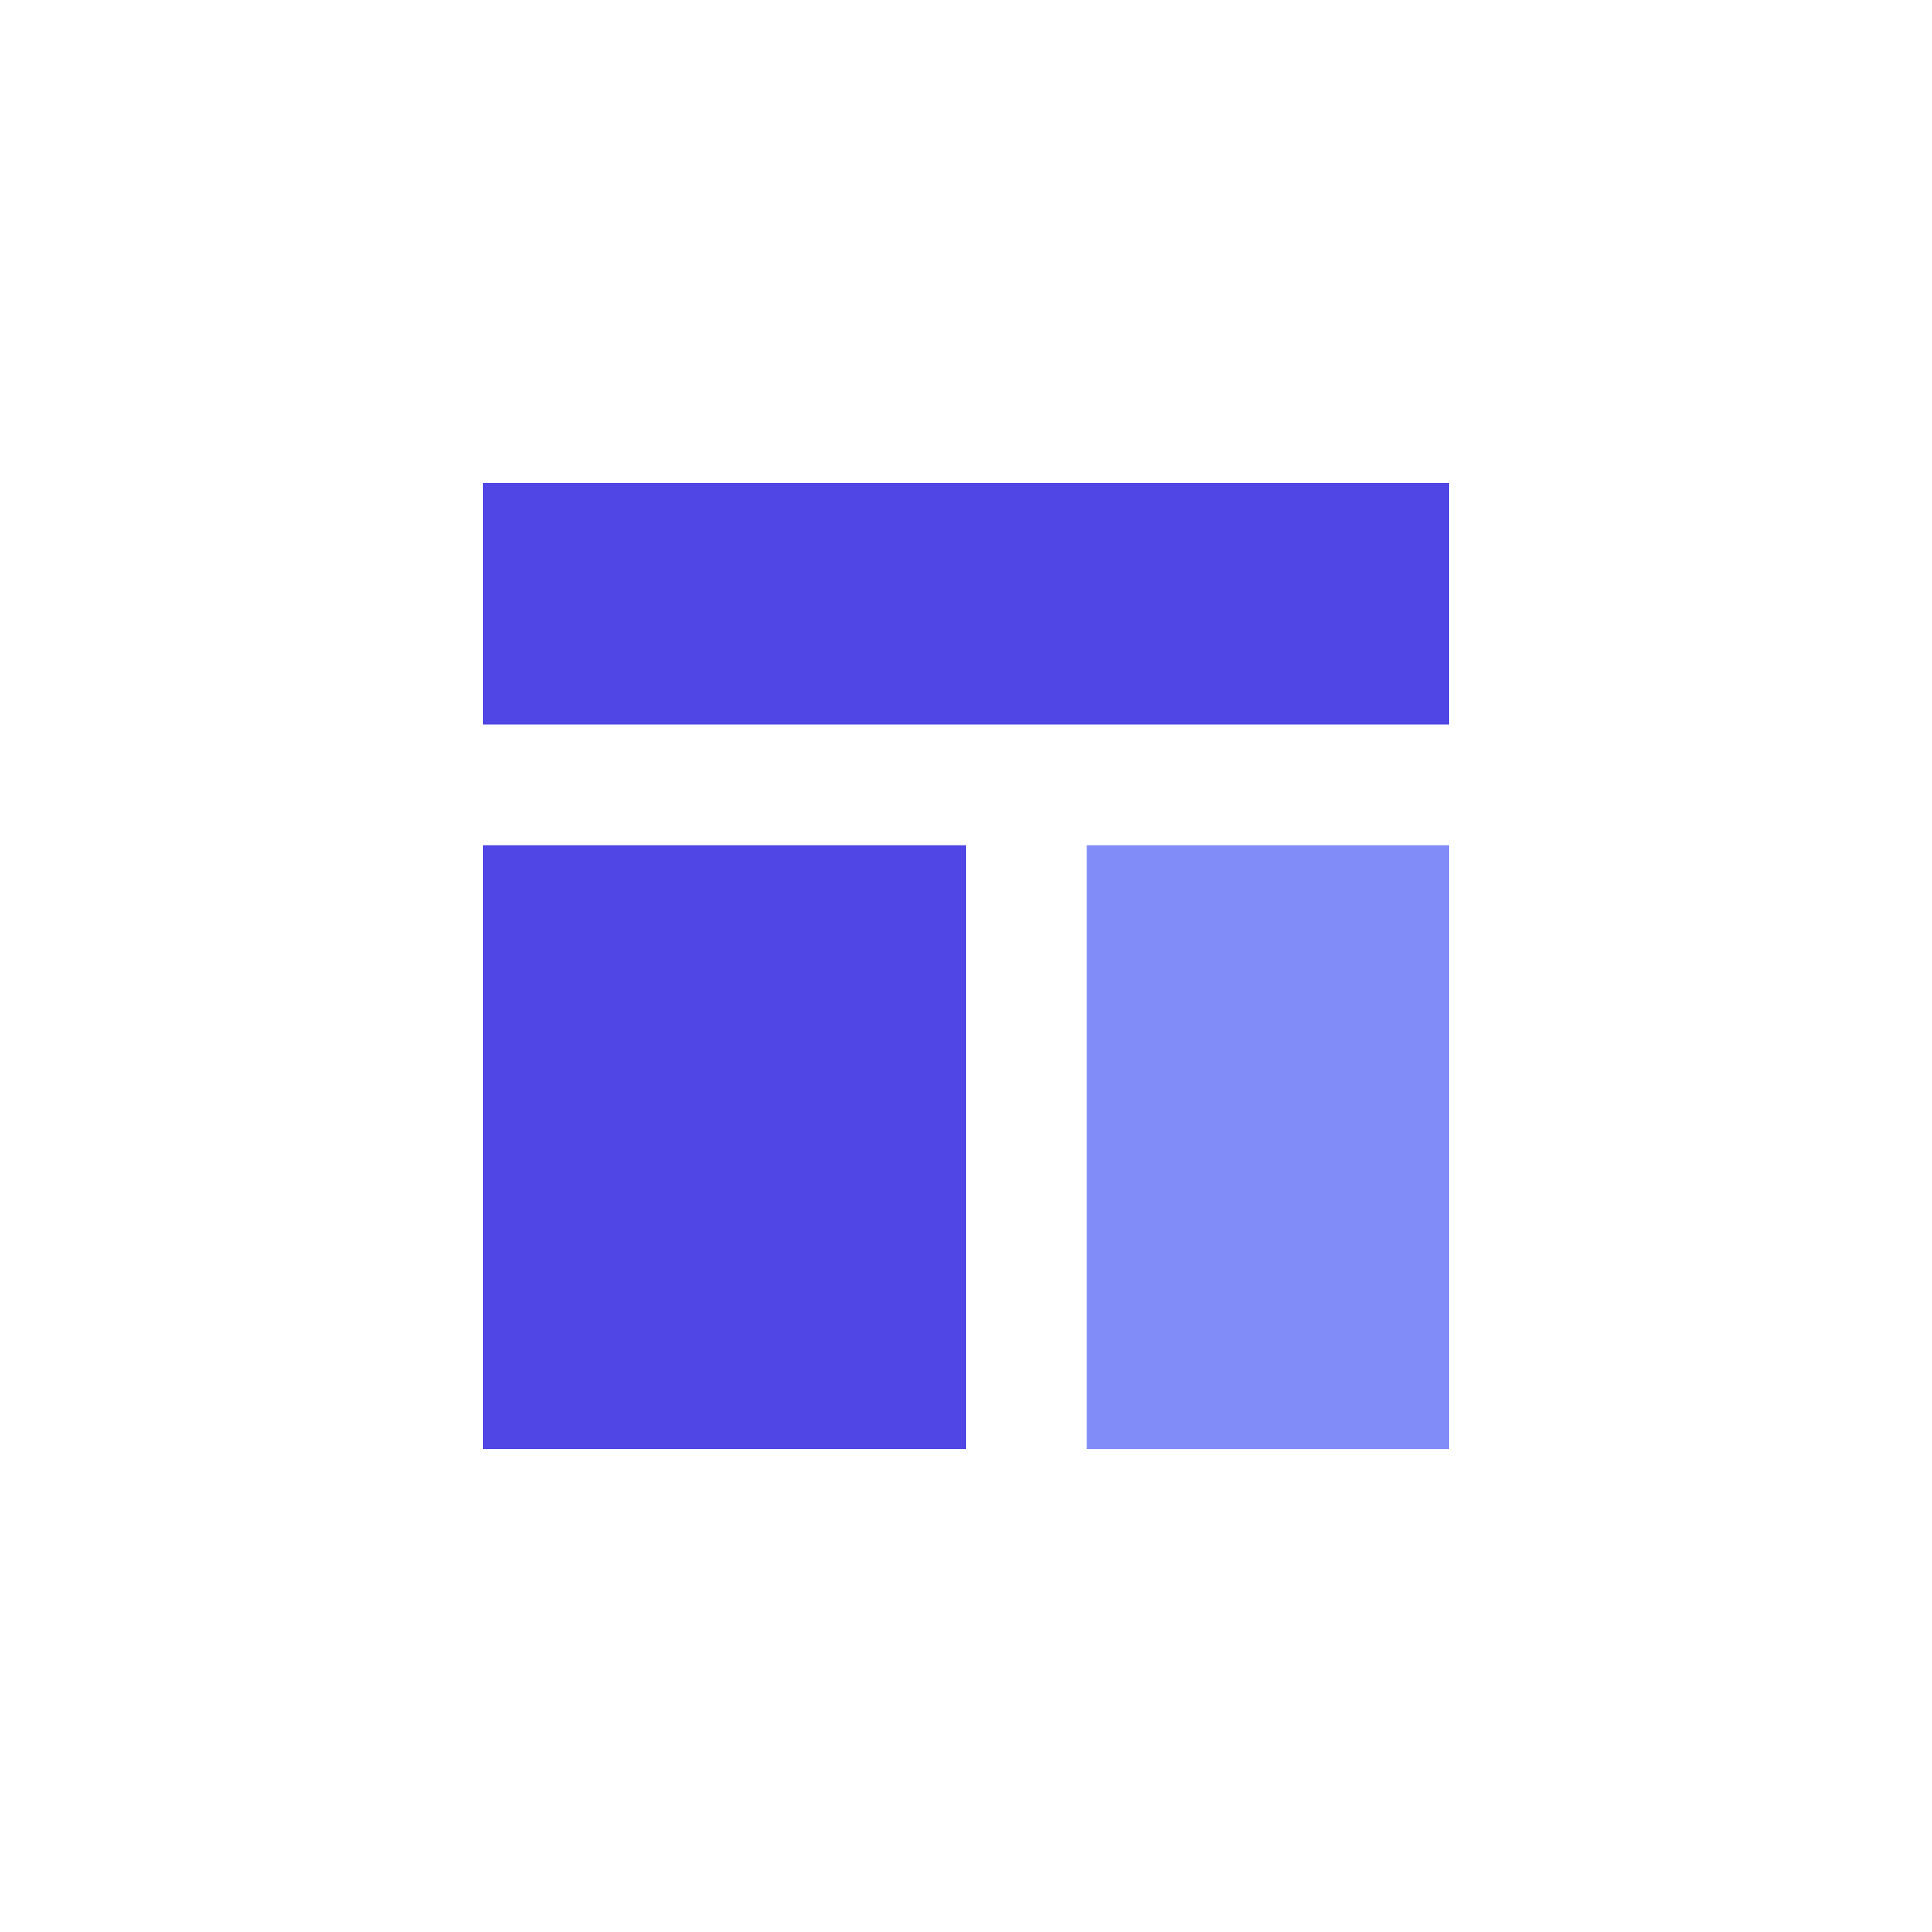
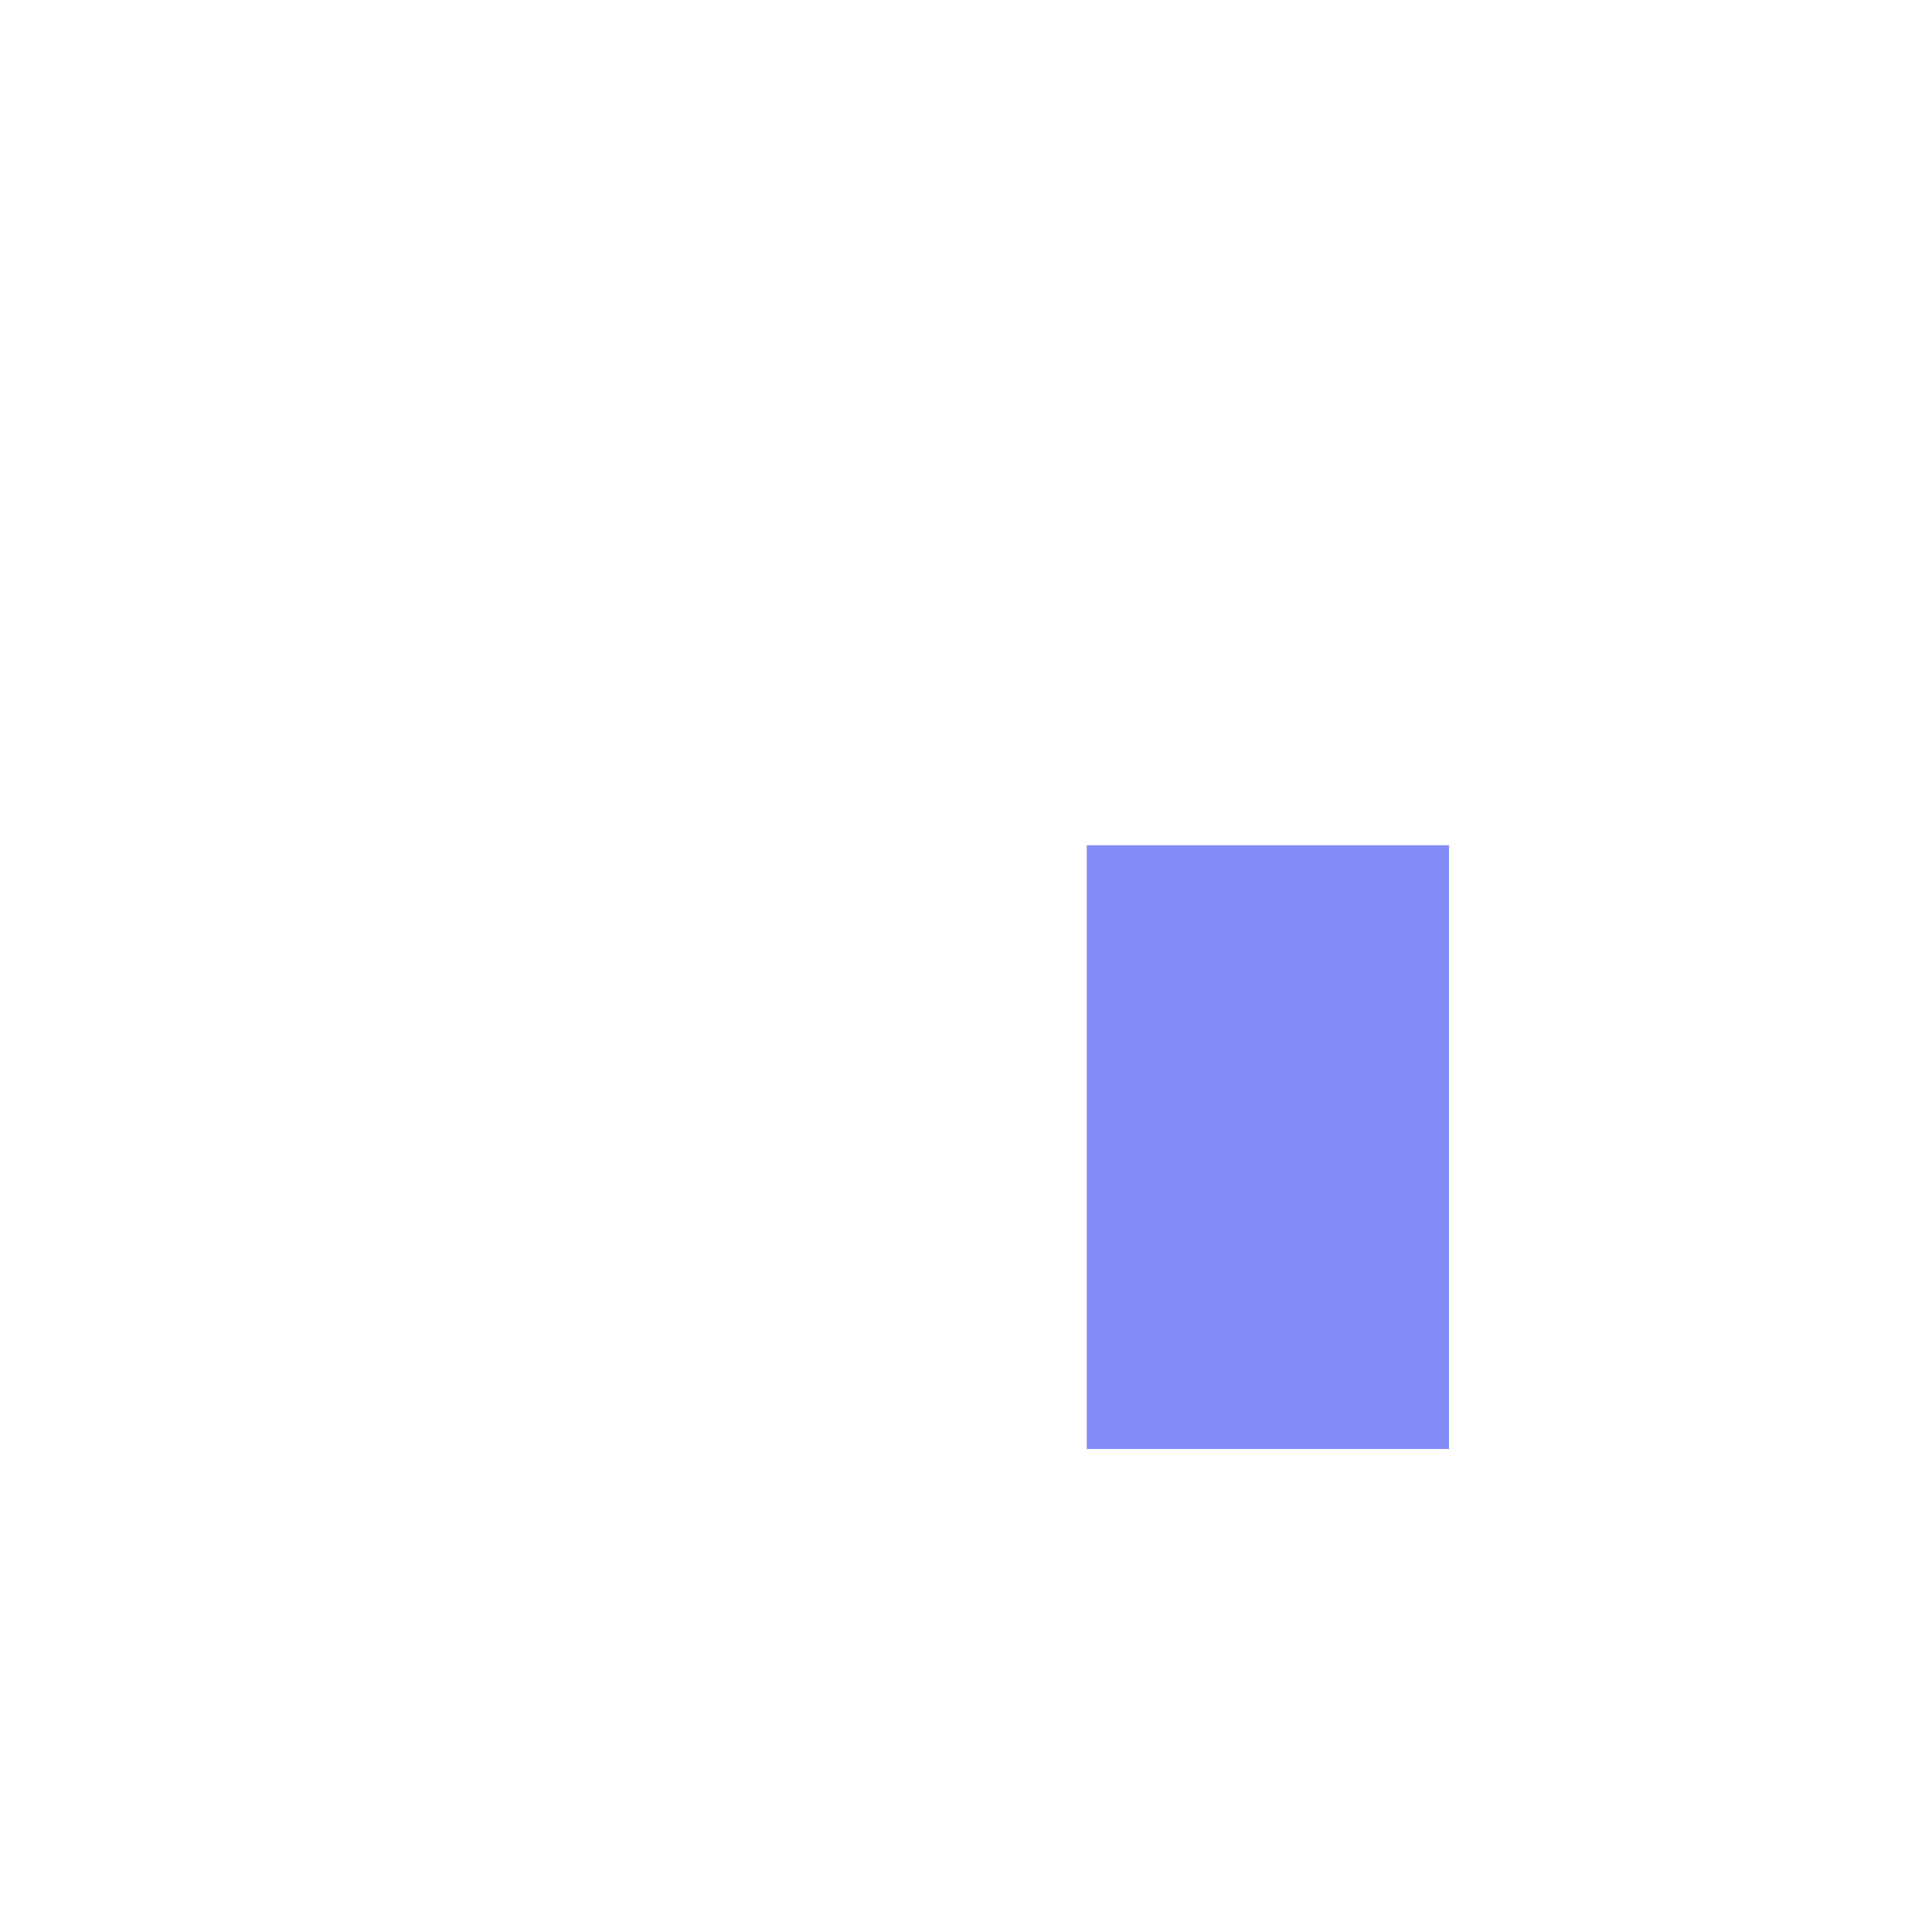
<svg xmlns="http://www.w3.org/2000/svg" viewBox="0 0 32 32" fill="none">
-   <path d="M8 8H24V12H8V8Z" fill="#4F46E5" />
-   <path d="M8 14H16V24H8V14Z" fill="#4F46E5" />
  <path d="M18 14H24V24H18V14Z" fill="#818CF8" />
</svg>